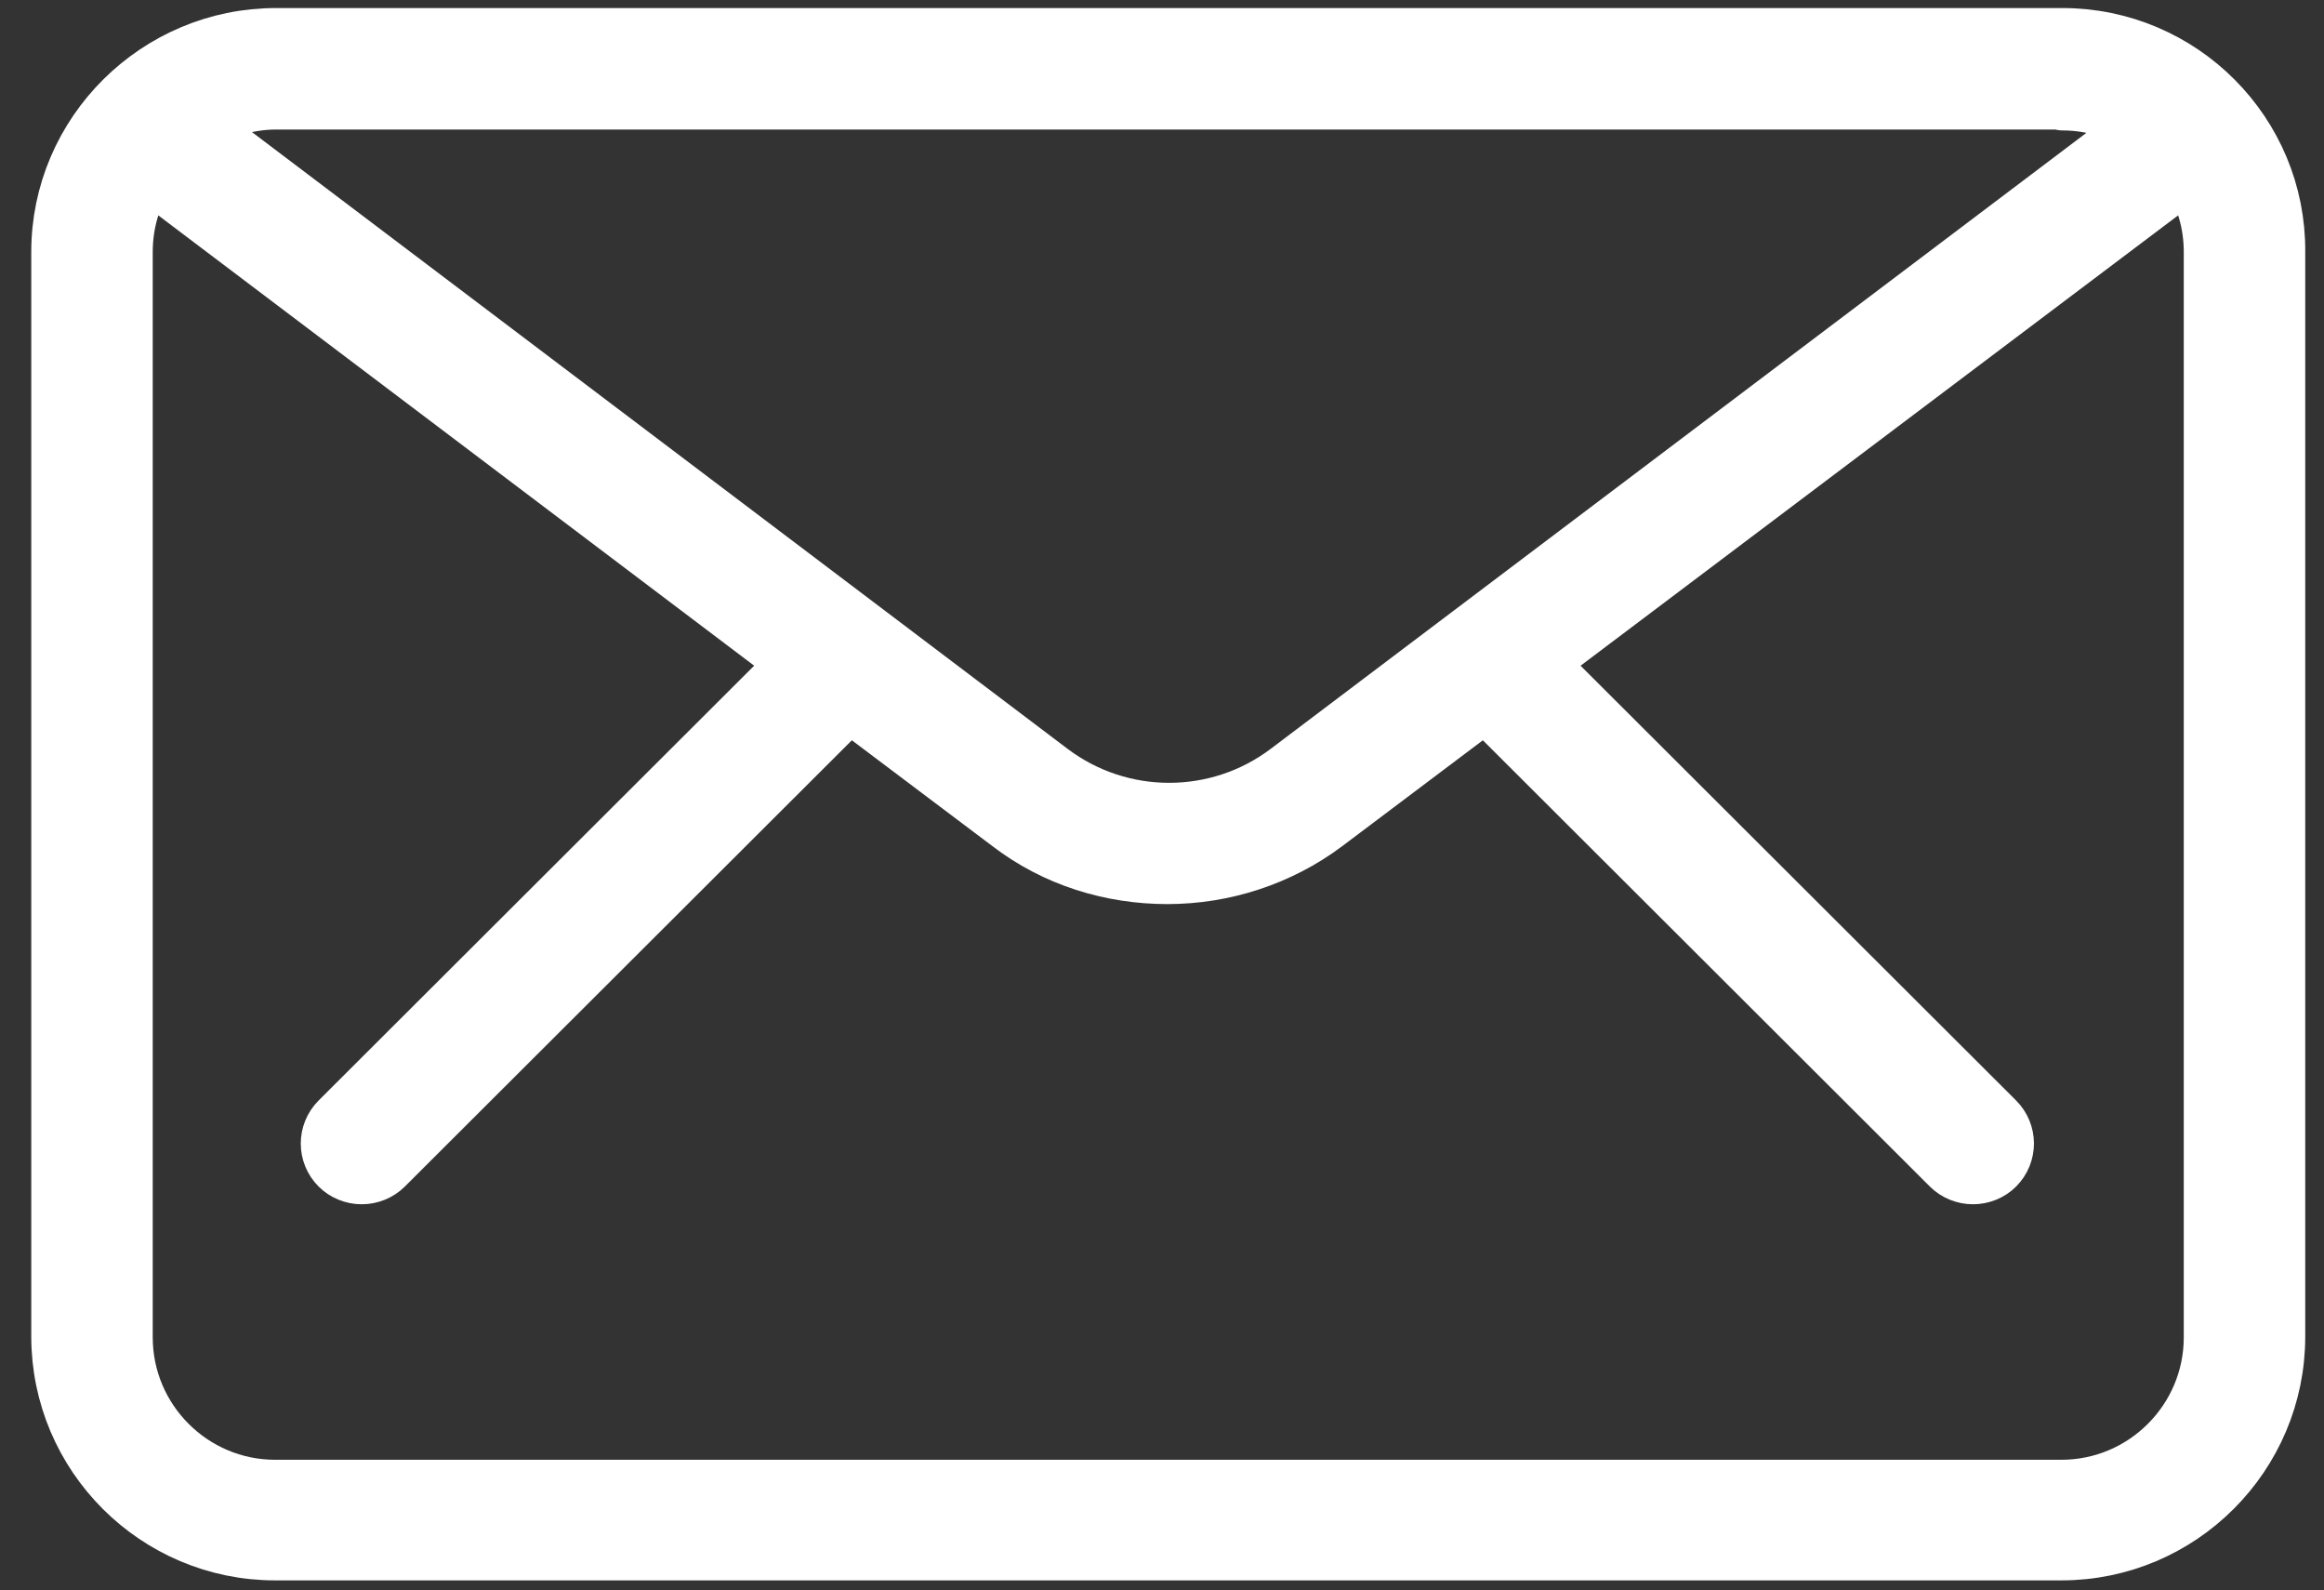
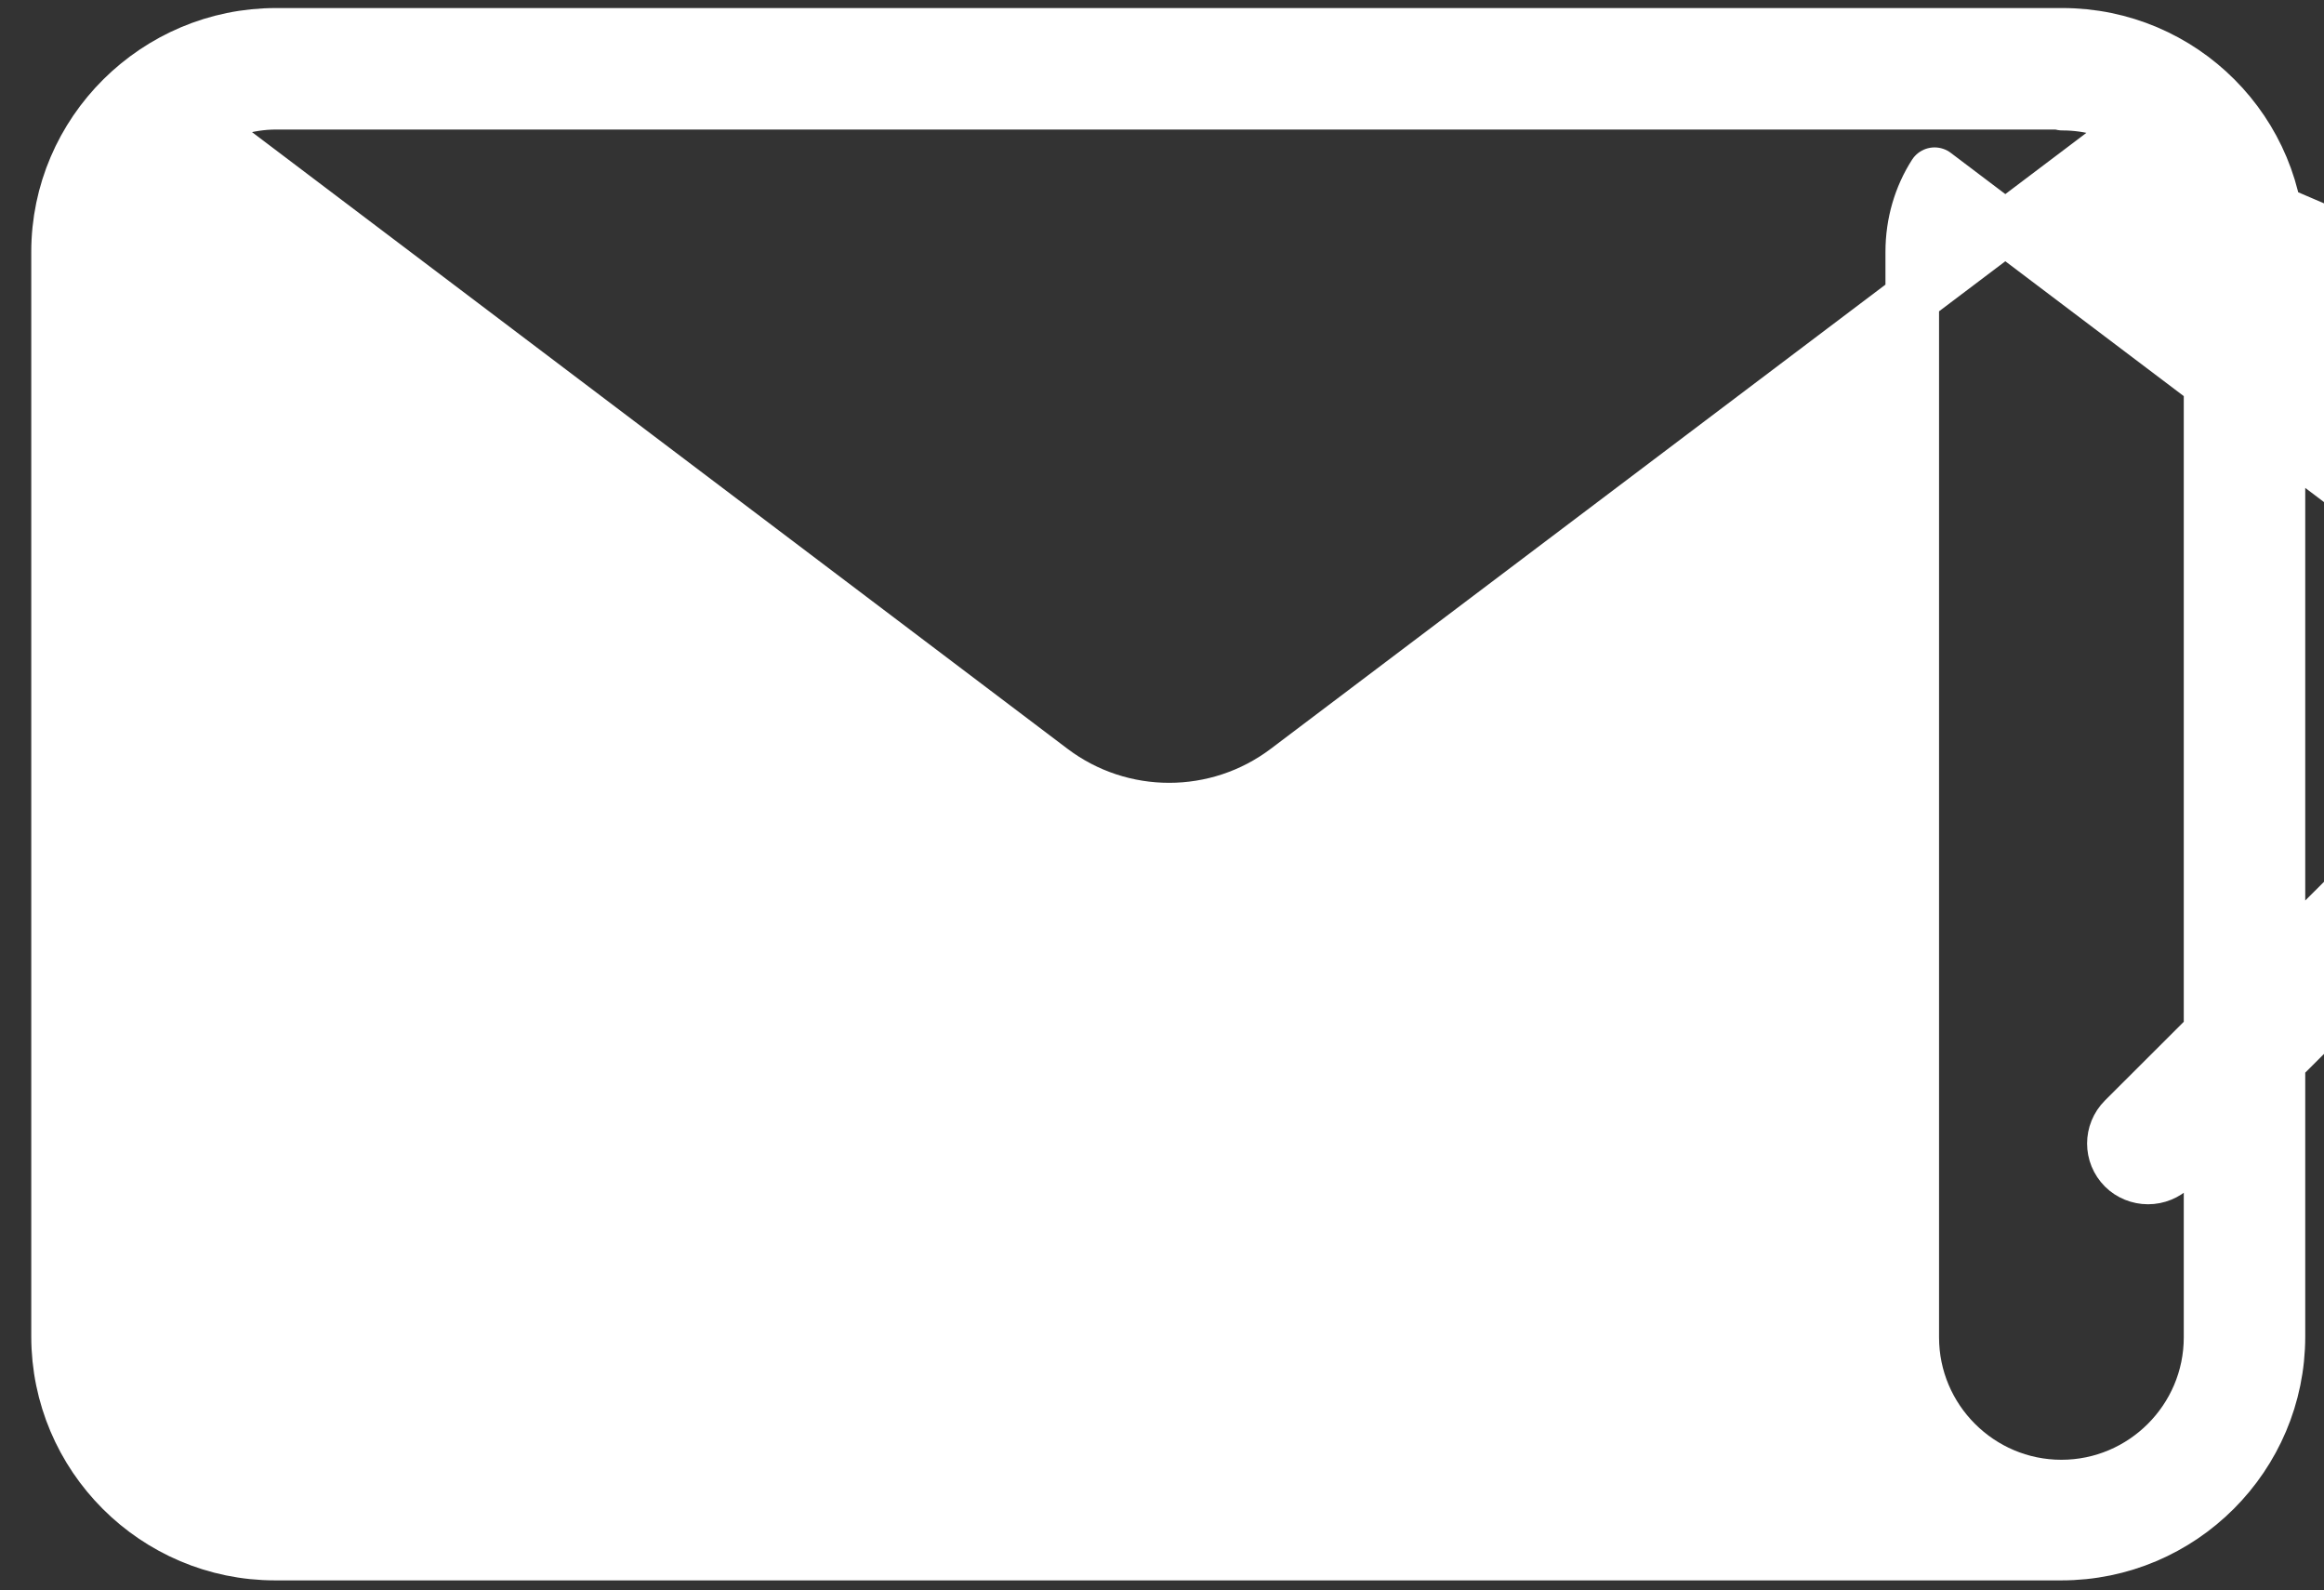
<svg xmlns="http://www.w3.org/2000/svg" version="1.1" id="レイヤー_1" x="0px" y="0px" viewBox="0 0 260.2 178" style="enable-background:new 0 0 260.2 178;" xml:space="preserve">
  <rect x="0" y="0" width="260.2" height="178" fill="#333333" stroke="none" />
  <style type="text/css">
	.st0{fill:#FFFFFF;stroke:#FFFFFF;stroke-width:6;stroke-linecap:round;stroke-linejoin:round;stroke-miterlimit:10;}
</style>
-   <path class="st0" d="M230.9,3.9h-200C17.5,3.9,6.5,14.8,6.5,28.2v121.4c0,13.4,10.9,24.3,24.3,24.3h200c13.4,0,24.3-10.9,24.3-24.3  V28.2C255.2,14.8,244.3,3.9,230.9,3.9z M230.9,11.6c3.2,0,6.1,0.9,8.7,2.5l-95.5,72.1c-7.8,5.9-18.6,5.9-26.4,0L22.2,14  c2.5-1.5,5.5-2.5,8.7-2.5H230.9z M247.5,149.7c0,9.2-7.5,16.7-16.7,16.7h-200c-9.2,0-16.7-7.5-16.7-16.7V28.2c0-3.2,0.9-6.2,2.5-8.7  l72.4,54.7l-51.2,51.1c-1.5,1.5-1.5,3.9,0,5.4c0.7,0.7,1.7,1.1,2.7,1.1c1,0,2-0.4,2.7-1.1l51.9-51.8l17.8,13.4  c5.2,4,11.5,5.9,17.8,5.9c6.3,0,12.6-2,17.8-5.9l17.8-13.4l51.9,51.8c0.7,0.7,1.7,1.1,2.7,1.1c1,0,2-0.4,2.7-1.1  c1.5-1.5,1.5-3.9,0-5.4l-51.2-51.1L245,19.5c1.6,2.5,2.5,5.5,2.5,8.7V149.7z" />
+   <path class="st0" d="M230.9,3.9h-200C17.5,3.9,6.5,14.8,6.5,28.2v121.4c0,13.4,10.9,24.3,24.3,24.3h200c13.4,0,24.3-10.9,24.3-24.3  V28.2C255.2,14.8,244.3,3.9,230.9,3.9z M230.9,11.6c3.2,0,6.1,0.9,8.7,2.5l-95.5,72.1c-7.8,5.9-18.6,5.9-26.4,0L22.2,14  c2.5-1.5,5.5-2.5,8.7-2.5H230.9z M247.5,149.7c0,9.2-7.5,16.7-16.7,16.7c-9.2,0-16.7-7.5-16.7-16.7V28.2c0-3.2,0.9-6.2,2.5-8.7  l72.4,54.7l-51.2,51.1c-1.5,1.5-1.5,3.9,0,5.4c0.7,0.7,1.7,1.1,2.7,1.1c1,0,2-0.4,2.7-1.1l51.9-51.8l17.8,13.4  c5.2,4,11.5,5.9,17.8,5.9c6.3,0,12.6-2,17.8-5.9l17.8-13.4l51.9,51.8c0.7,0.7,1.7,1.1,2.7,1.1c1,0,2-0.4,2.7-1.1  c1.5-1.5,1.5-3.9,0-5.4l-51.2-51.1L245,19.5c1.6,2.5,2.5,5.5,2.5,8.7V149.7z" />
</svg>